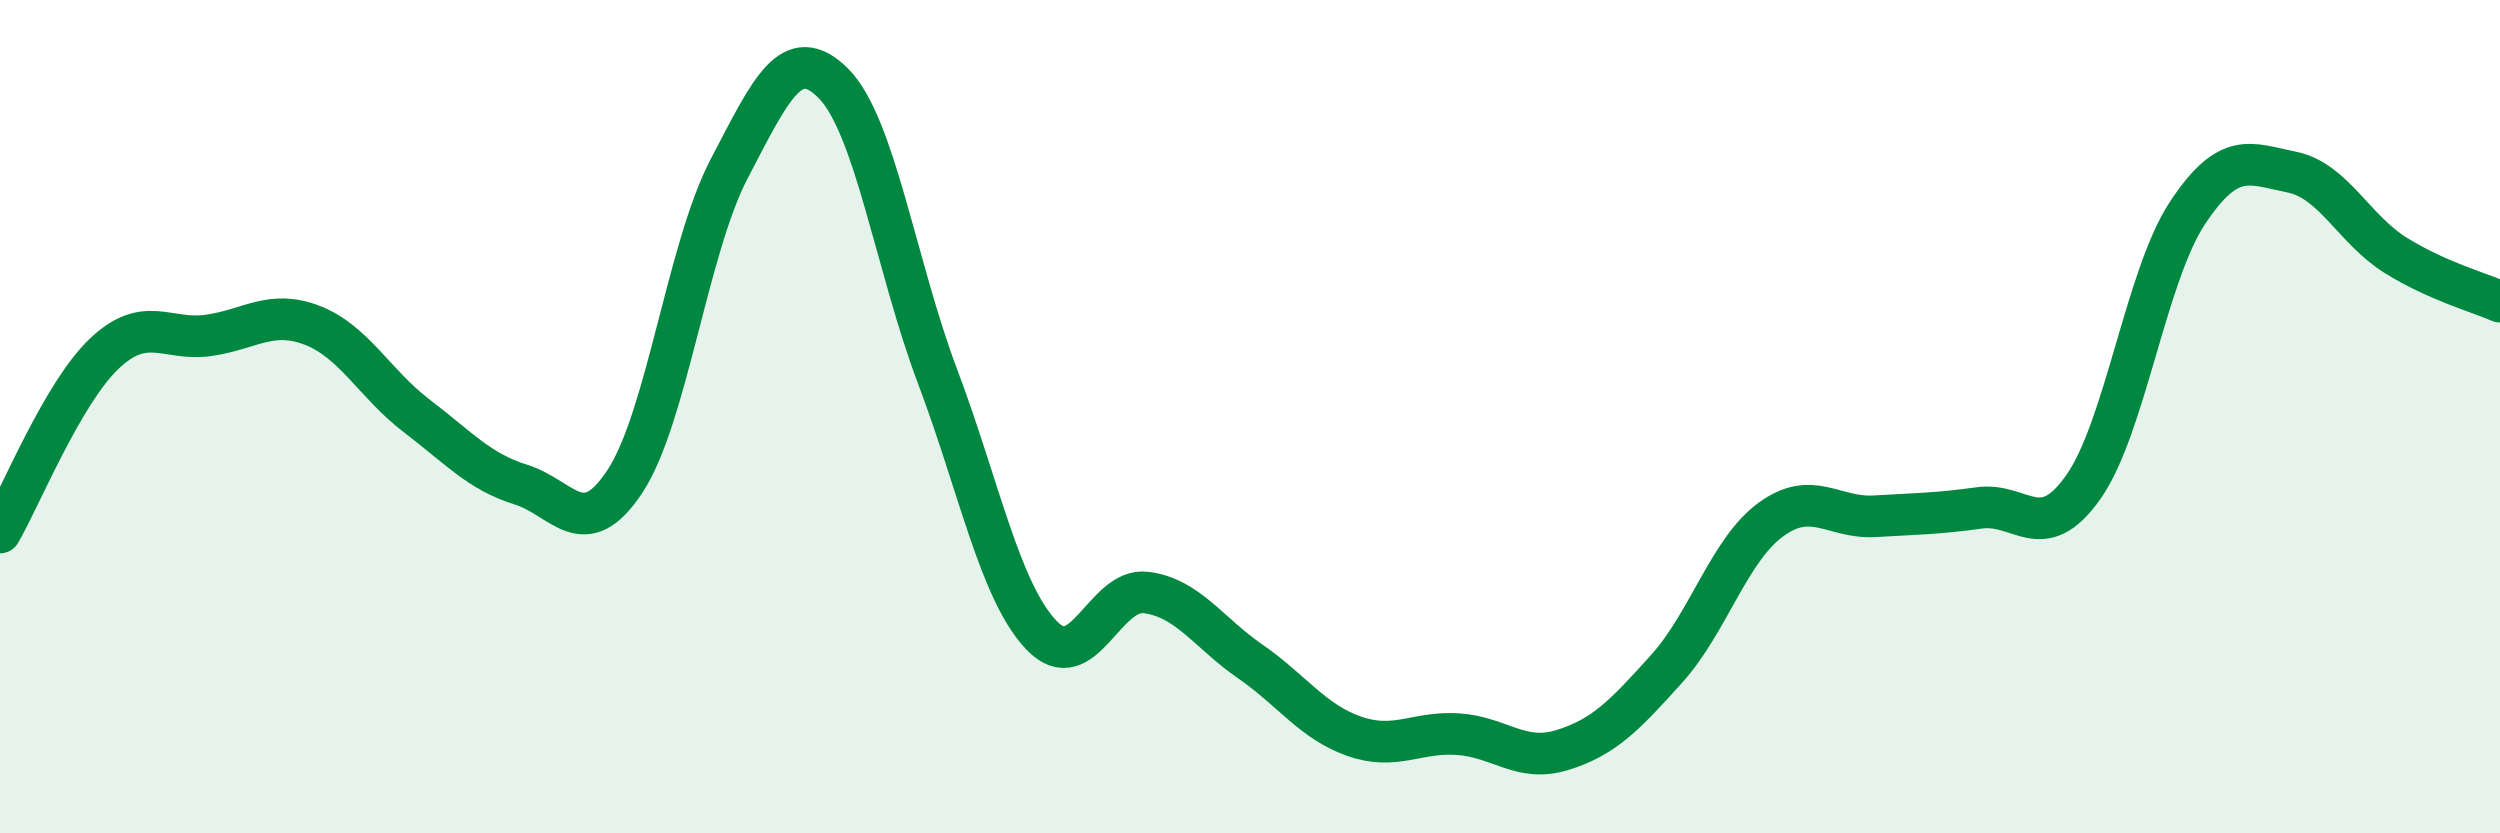
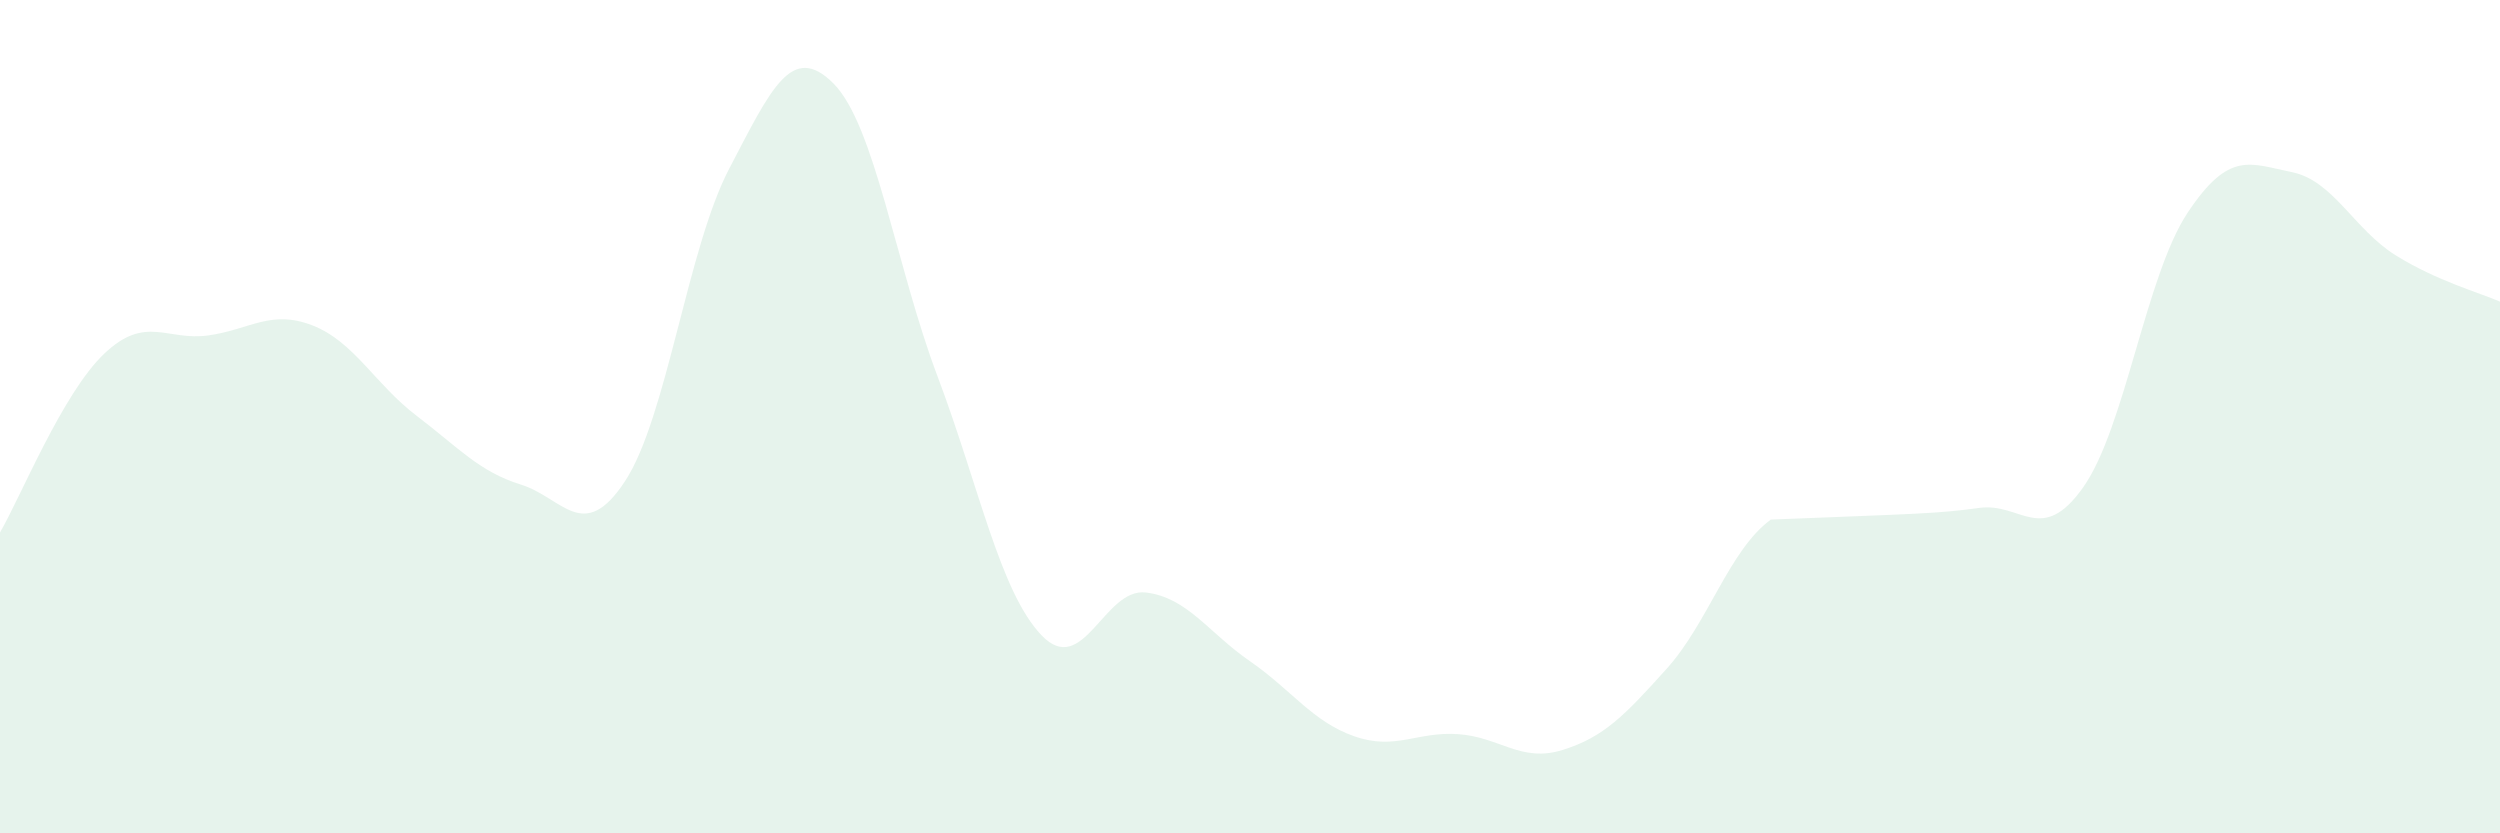
<svg xmlns="http://www.w3.org/2000/svg" width="60" height="20" viewBox="0 0 60 20">
-   <path d="M 0,12.78 C 0.5,11.92 1.5,9.44 2.5,8.49 C 3.5,7.54 4,8.19 5,8.05 C 6,7.91 6.5,7.42 7.5,7.81 C 8.5,8.2 9,9.22 10,9.98 C 11,10.74 11.5,11.32 12.5,11.63 C 13.5,11.94 14,13.07 15,11.55 C 16,10.03 16.5,5.96 17.5,4.05 C 18.5,2.14 19,1 20,2 C 21,3 21.5,6.38 22.5,9.03 C 23.5,11.68 24,14.21 25,15.25 C 26,16.29 26.5,14.1 27.5,14.22 C 28.5,14.34 29,15.18 30,15.87 C 31,16.56 31.5,17.32 32.5,17.67 C 33.5,18.02 34,17.55 35,17.62 C 36,17.69 36.5,18.31 37.5,18 C 38.5,17.69 39,17.16 40,16.05 C 41,14.94 41.5,13.2 42.5,12.47 C 43.5,11.74 44,12.45 45,12.39 C 46,12.33 46.5,12.33 47.5,12.19 C 48.5,12.05 49,13.11 50,11.69 C 51,10.27 51.5,6.62 52.5,5.11 C 53.5,3.6 54,3.93 55,4.13 C 56,4.33 56.5,5.51 57.5,6.13 C 58.5,6.75 59.5,7.02 60,7.24L60 20L0 20Z" fill="#008740" opacity="0.1" stroke-linecap="round" stroke-linejoin="round" />
-   <path d="M 0,12.78 C 0.5,11.92 1.5,9.44 2.5,8.49 C 3.5,7.54 4,8.19 5,8.05 C 6,7.91 6.5,7.42 7.5,7.81 C 8.5,8.2 9,9.22 10,9.98 C 11,10.74 11.5,11.32 12.5,11.63 C 13.5,11.94 14,13.07 15,11.55 C 16,10.03 16.5,5.96 17.5,4.05 C 18.5,2.14 19,1 20,2 C 21,3 21.5,6.38 22.5,9.03 C 23.5,11.68 24,14.21 25,15.25 C 26,16.29 26.5,14.1 27.5,14.22 C 28.5,14.34 29,15.18 30,15.87 C 31,16.56 31.5,17.32 32.5,17.67 C 33.5,18.02 34,17.55 35,17.62 C 36,17.69 36.5,18.31 37.5,18 C 38.5,17.69 39,17.16 40,16.05 C 41,14.94 41.5,13.2 42.5,12.47 C 43.5,11.74 44,12.45 45,12.39 C 46,12.33 46.5,12.33 47.5,12.19 C 48.5,12.05 49,13.11 50,11.69 C 51,10.27 51.5,6.62 52.5,5.11 C 53.5,3.6 54,3.93 55,4.13 C 56,4.33 56.5,5.51 57.5,6.13 C 58.5,6.75 59.5,7.02 60,7.24" stroke="#008740" stroke-width="1" fill="none" stroke-linecap="round" stroke-linejoin="round" />
+   <path d="M 0,12.78 C 0.5,11.92 1.5,9.44 2.5,8.49 C 3.5,7.54 4,8.19 5,8.05 C 6,7.91 6.5,7.42 7.5,7.81 C 8.5,8.2 9,9.22 10,9.98 C 11,10.74 11.5,11.32 12.5,11.63 C 13.5,11.94 14,13.07 15,11.55 C 16,10.03 16.5,5.96 17.5,4.05 C 18.5,2.14 19,1 20,2 C 21,3 21.5,6.38 22.5,9.03 C 23.5,11.68 24,14.21 25,15.25 C 26,16.29 26.5,14.1 27.5,14.22 C 28.5,14.34 29,15.18 30,15.87 C 31,16.56 31.5,17.32 32.5,17.67 C 33.5,18.02 34,17.55 35,17.62 C 36,17.69 36.5,18.31 37.5,18 C 38.5,17.69 39,17.16 40,16.05 C 41,14.94 41.5,13.2 42.5,12.47 C 46,12.33 46.5,12.33 47.5,12.19 C 48.5,12.05 49,13.11 50,11.69 C 51,10.27 51.5,6.62 52.5,5.11 C 53.5,3.6 54,3.93 55,4.13 C 56,4.33 56.5,5.51 57.5,6.13 C 58.5,6.75 59.5,7.02 60,7.24L60 20L0 20Z" fill="#008740" opacity="0.1" stroke-linecap="round" stroke-linejoin="round" />
</svg>